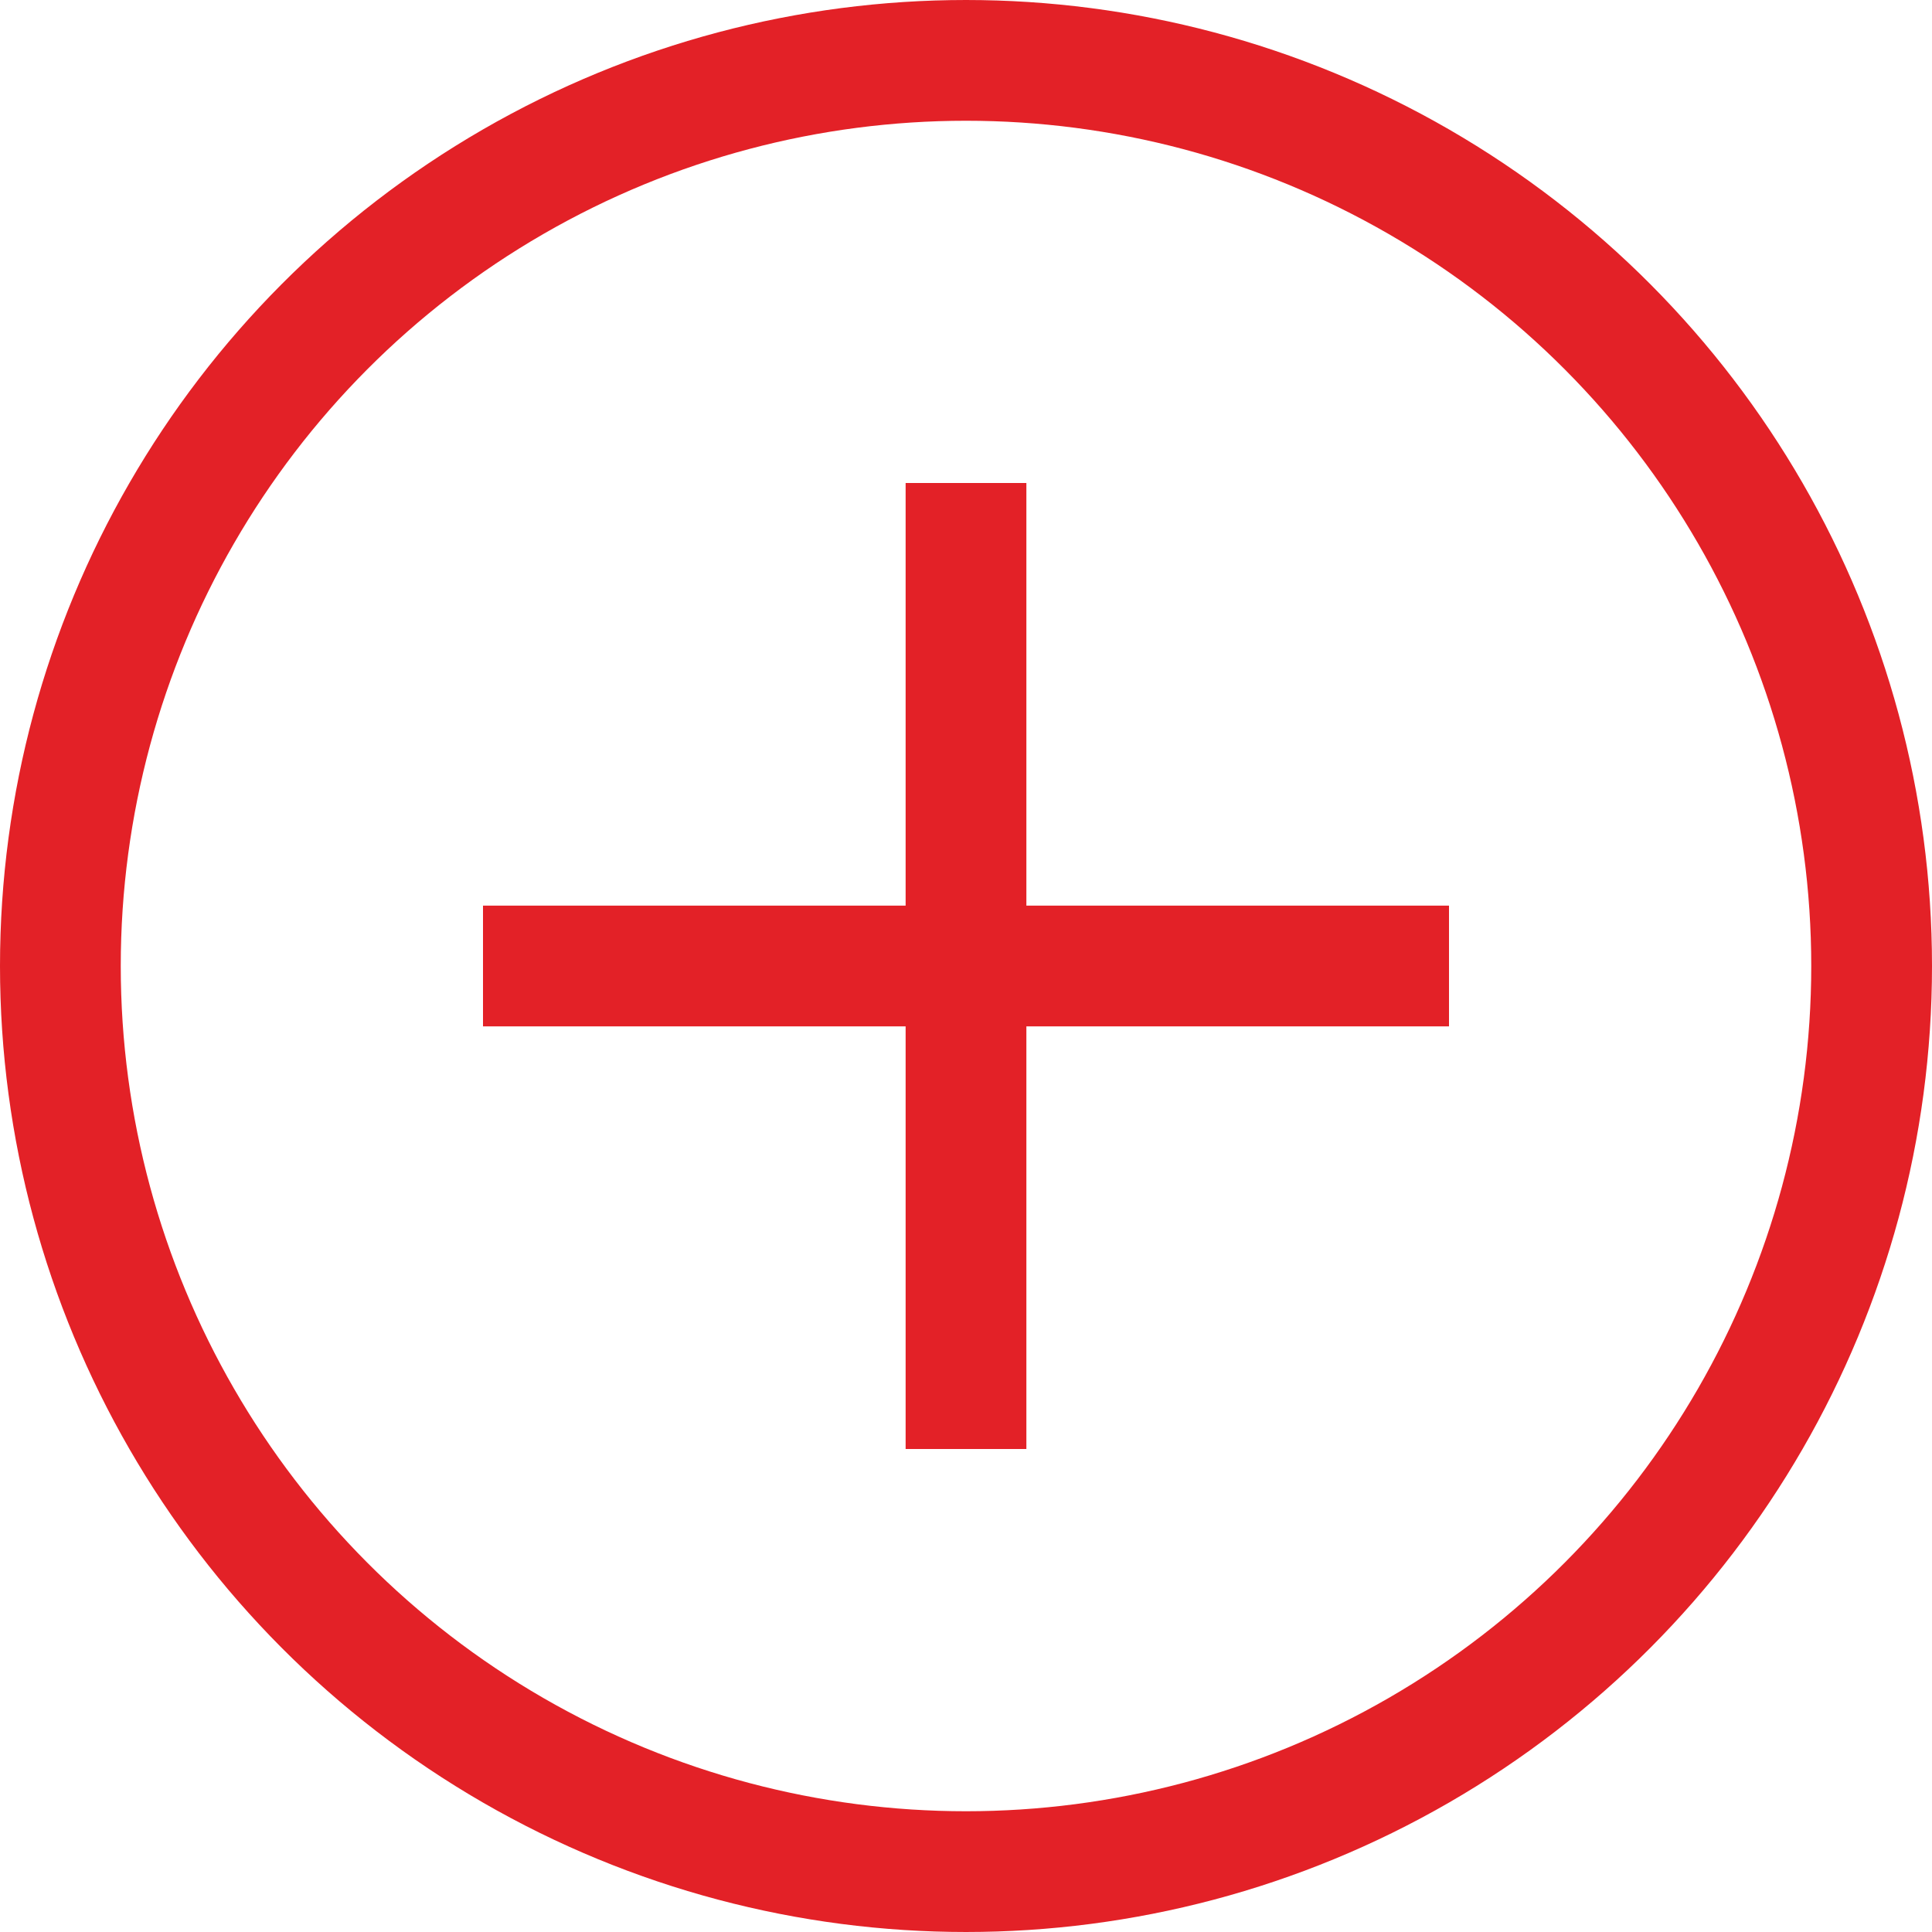
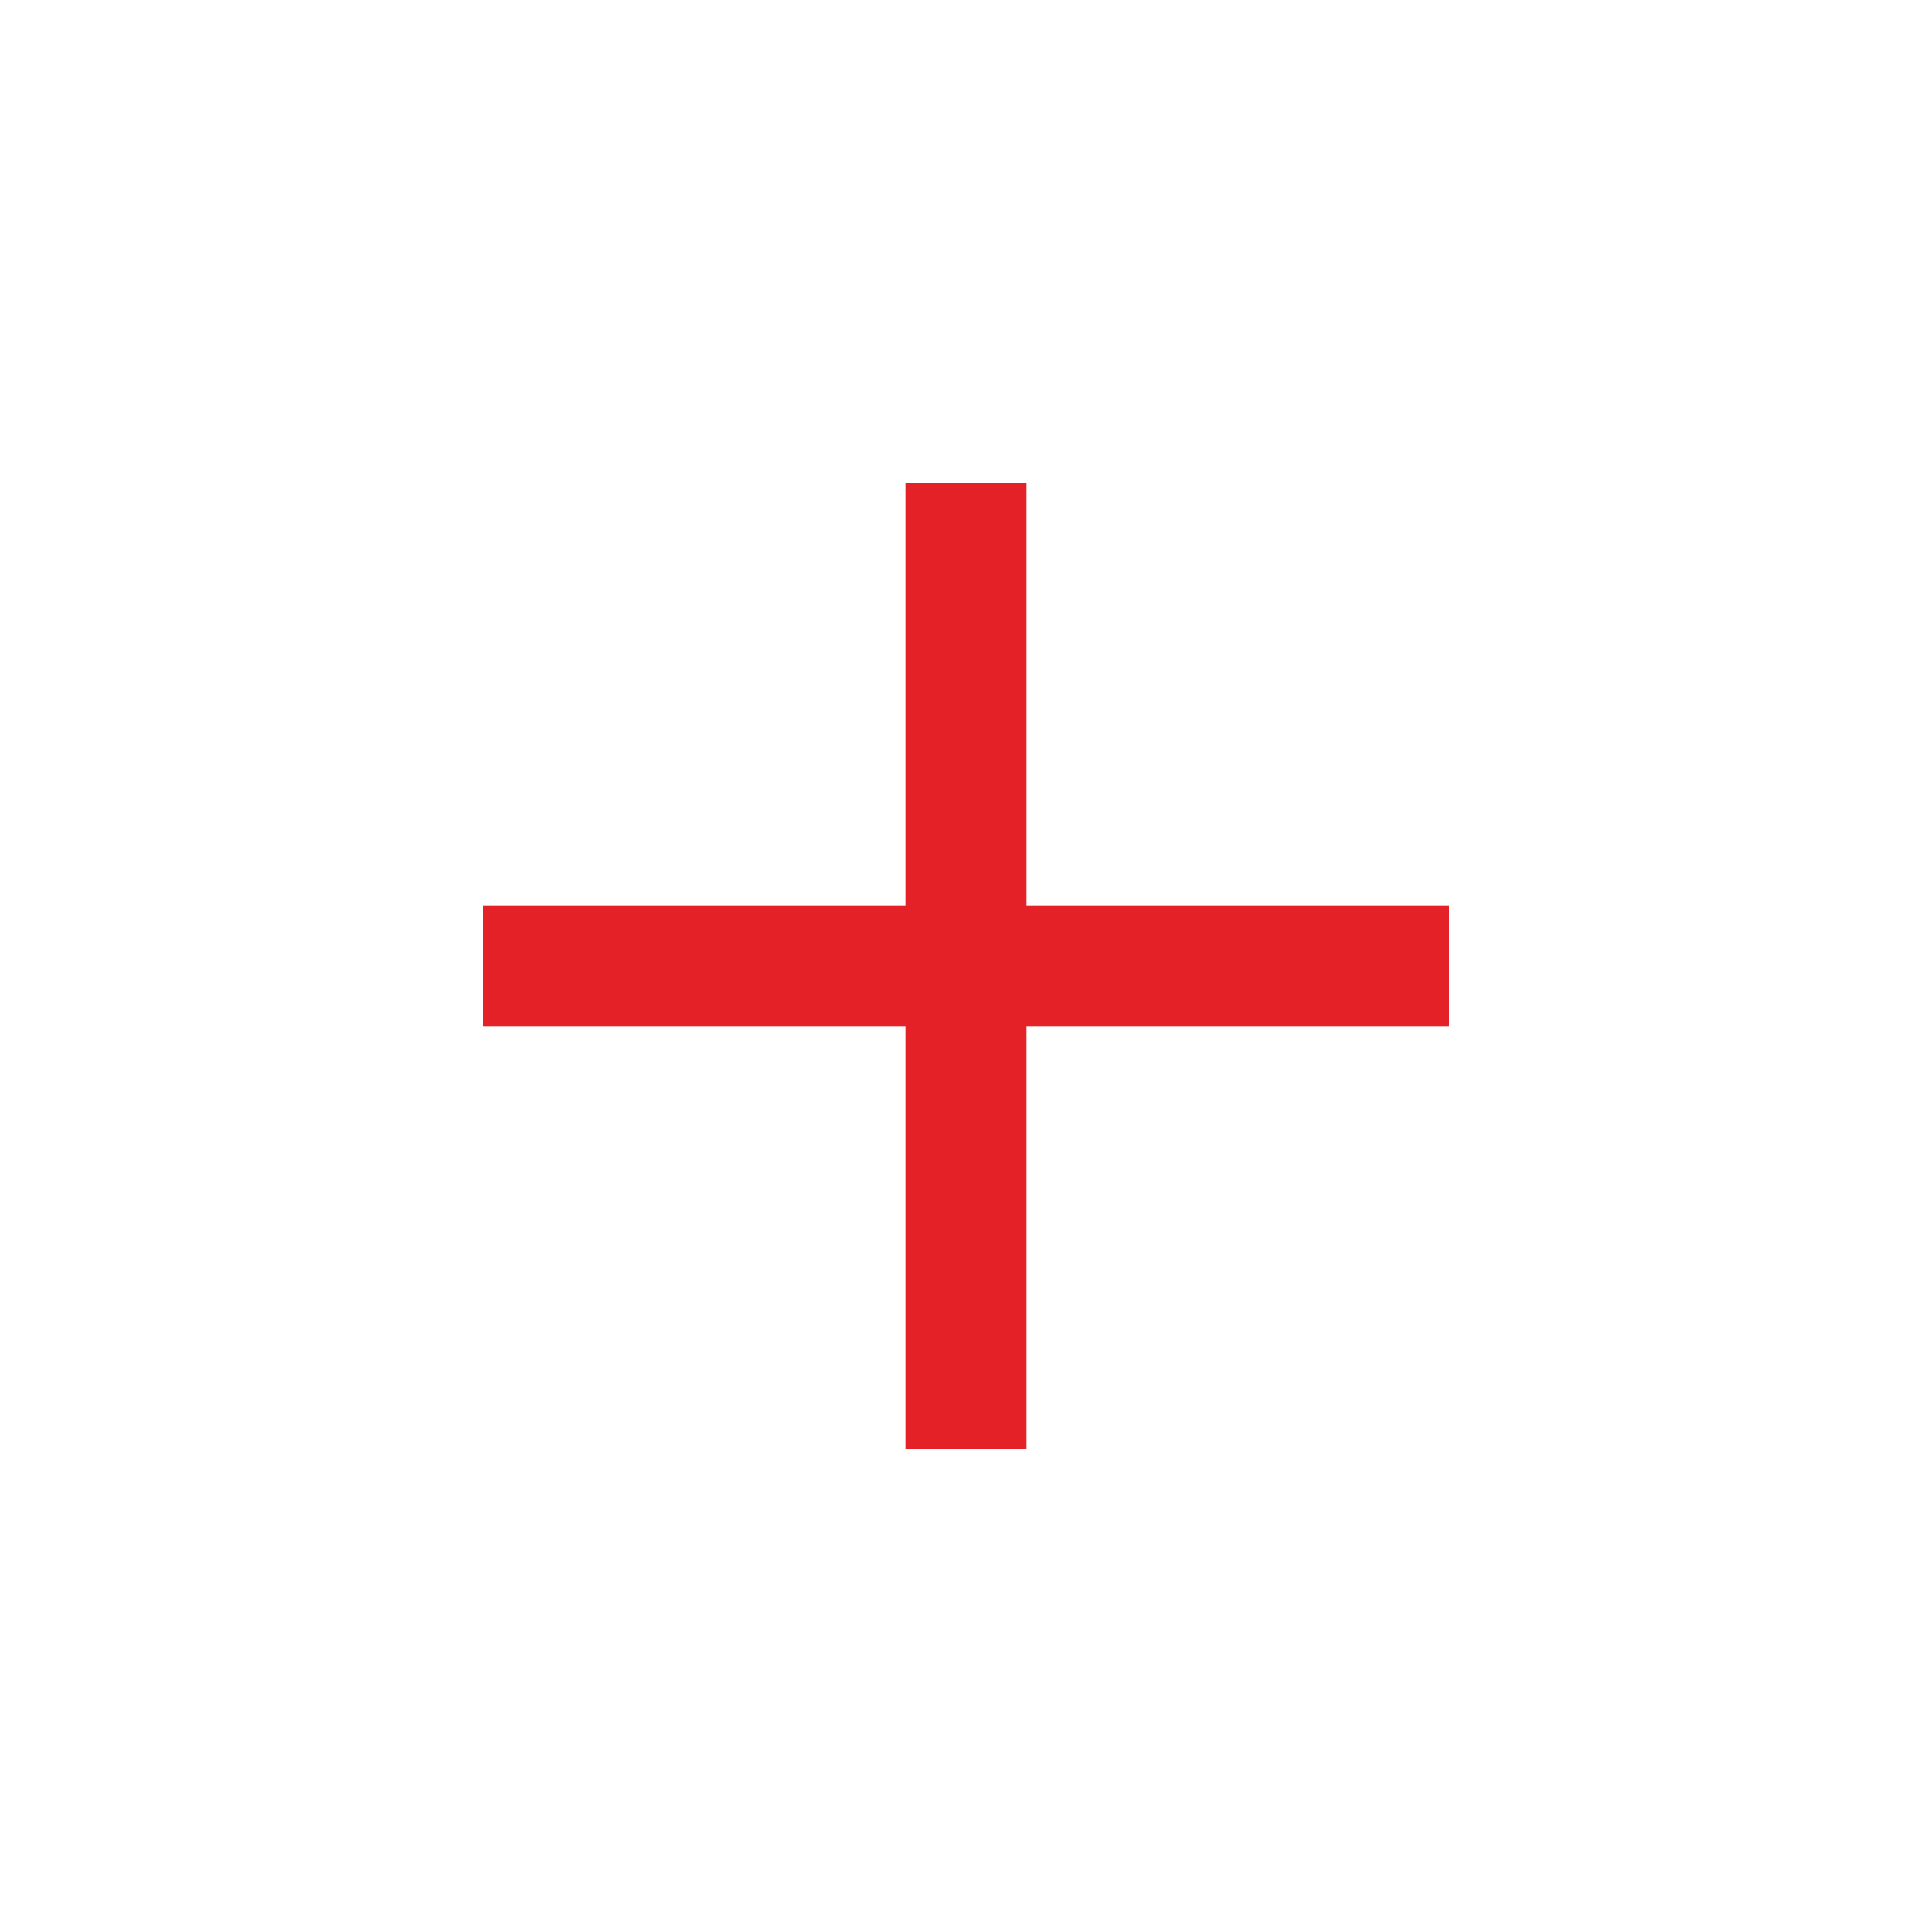
<svg xmlns="http://www.w3.org/2000/svg" width="32" height="32" viewBox="0 0 32 32" fill="none">
-   <circle cx="16" cy="16" r="15" stroke="#E32127" stroke-width="2" />
  <rect x="15" y="8" width="2" height="16" fill="#E32127" />
  <rect x="8" y="17" width="2" height="16" transform="rotate(-90 8 17)" fill="#E32127" />
</svg>